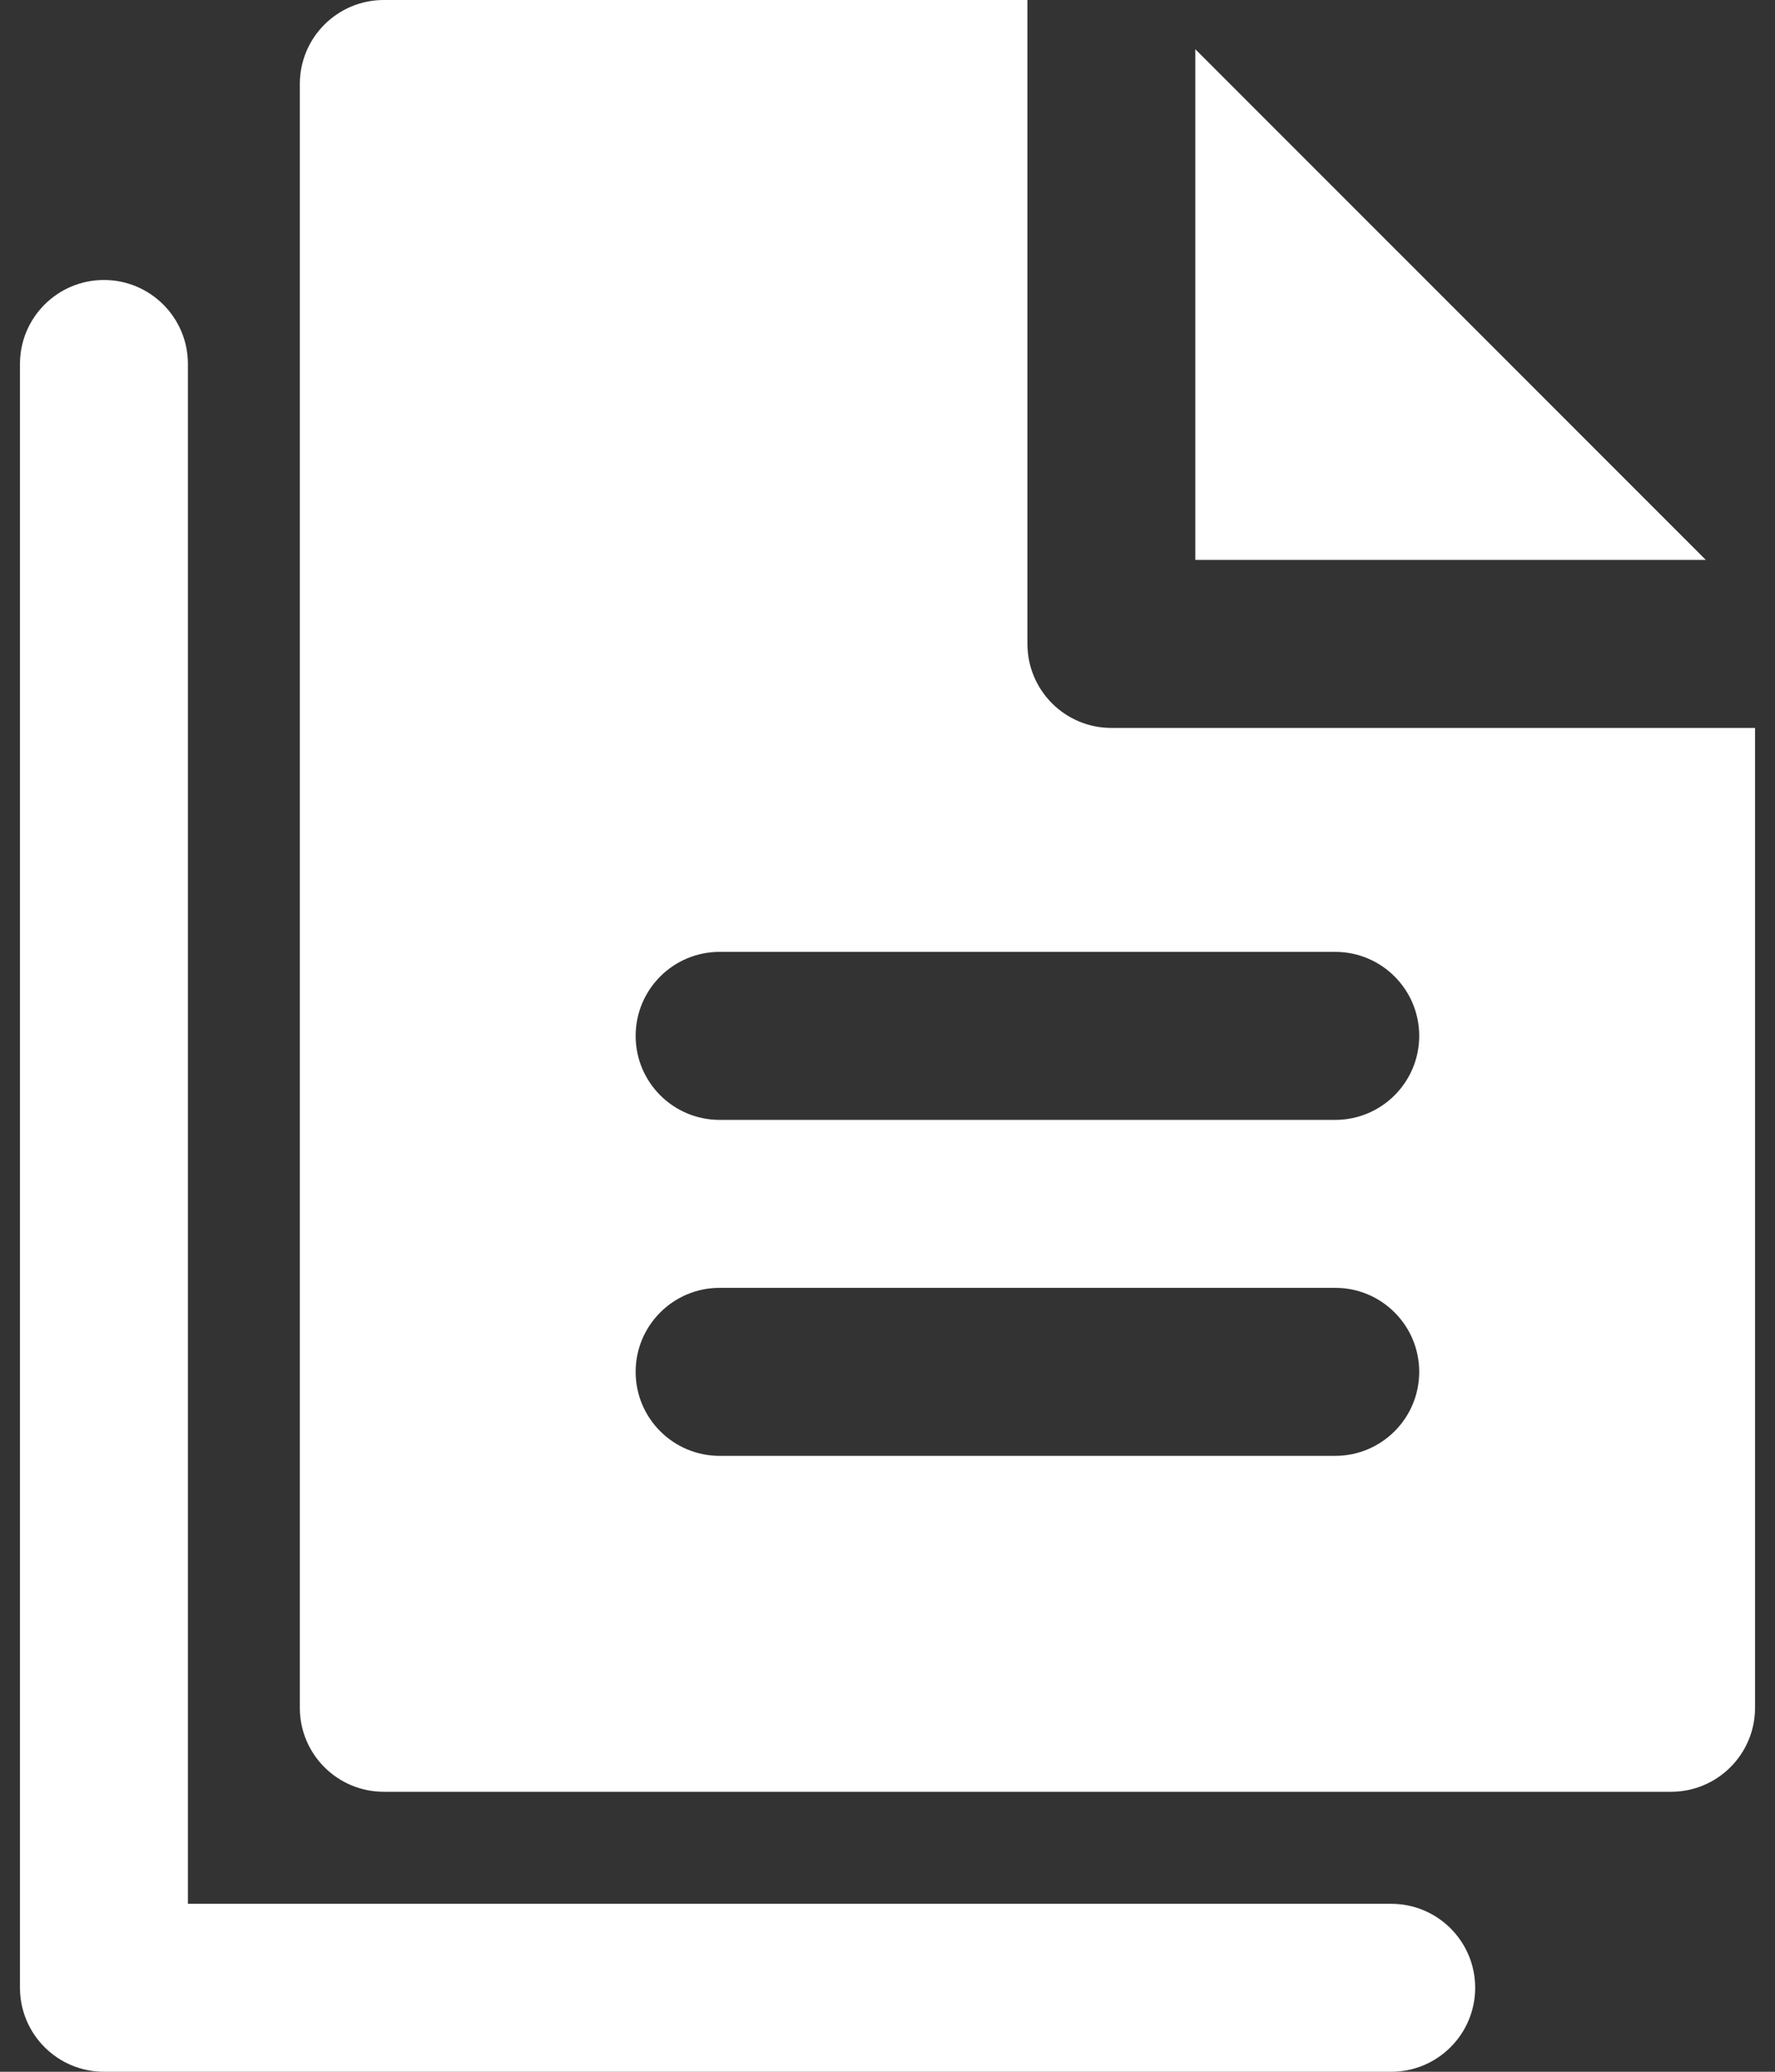
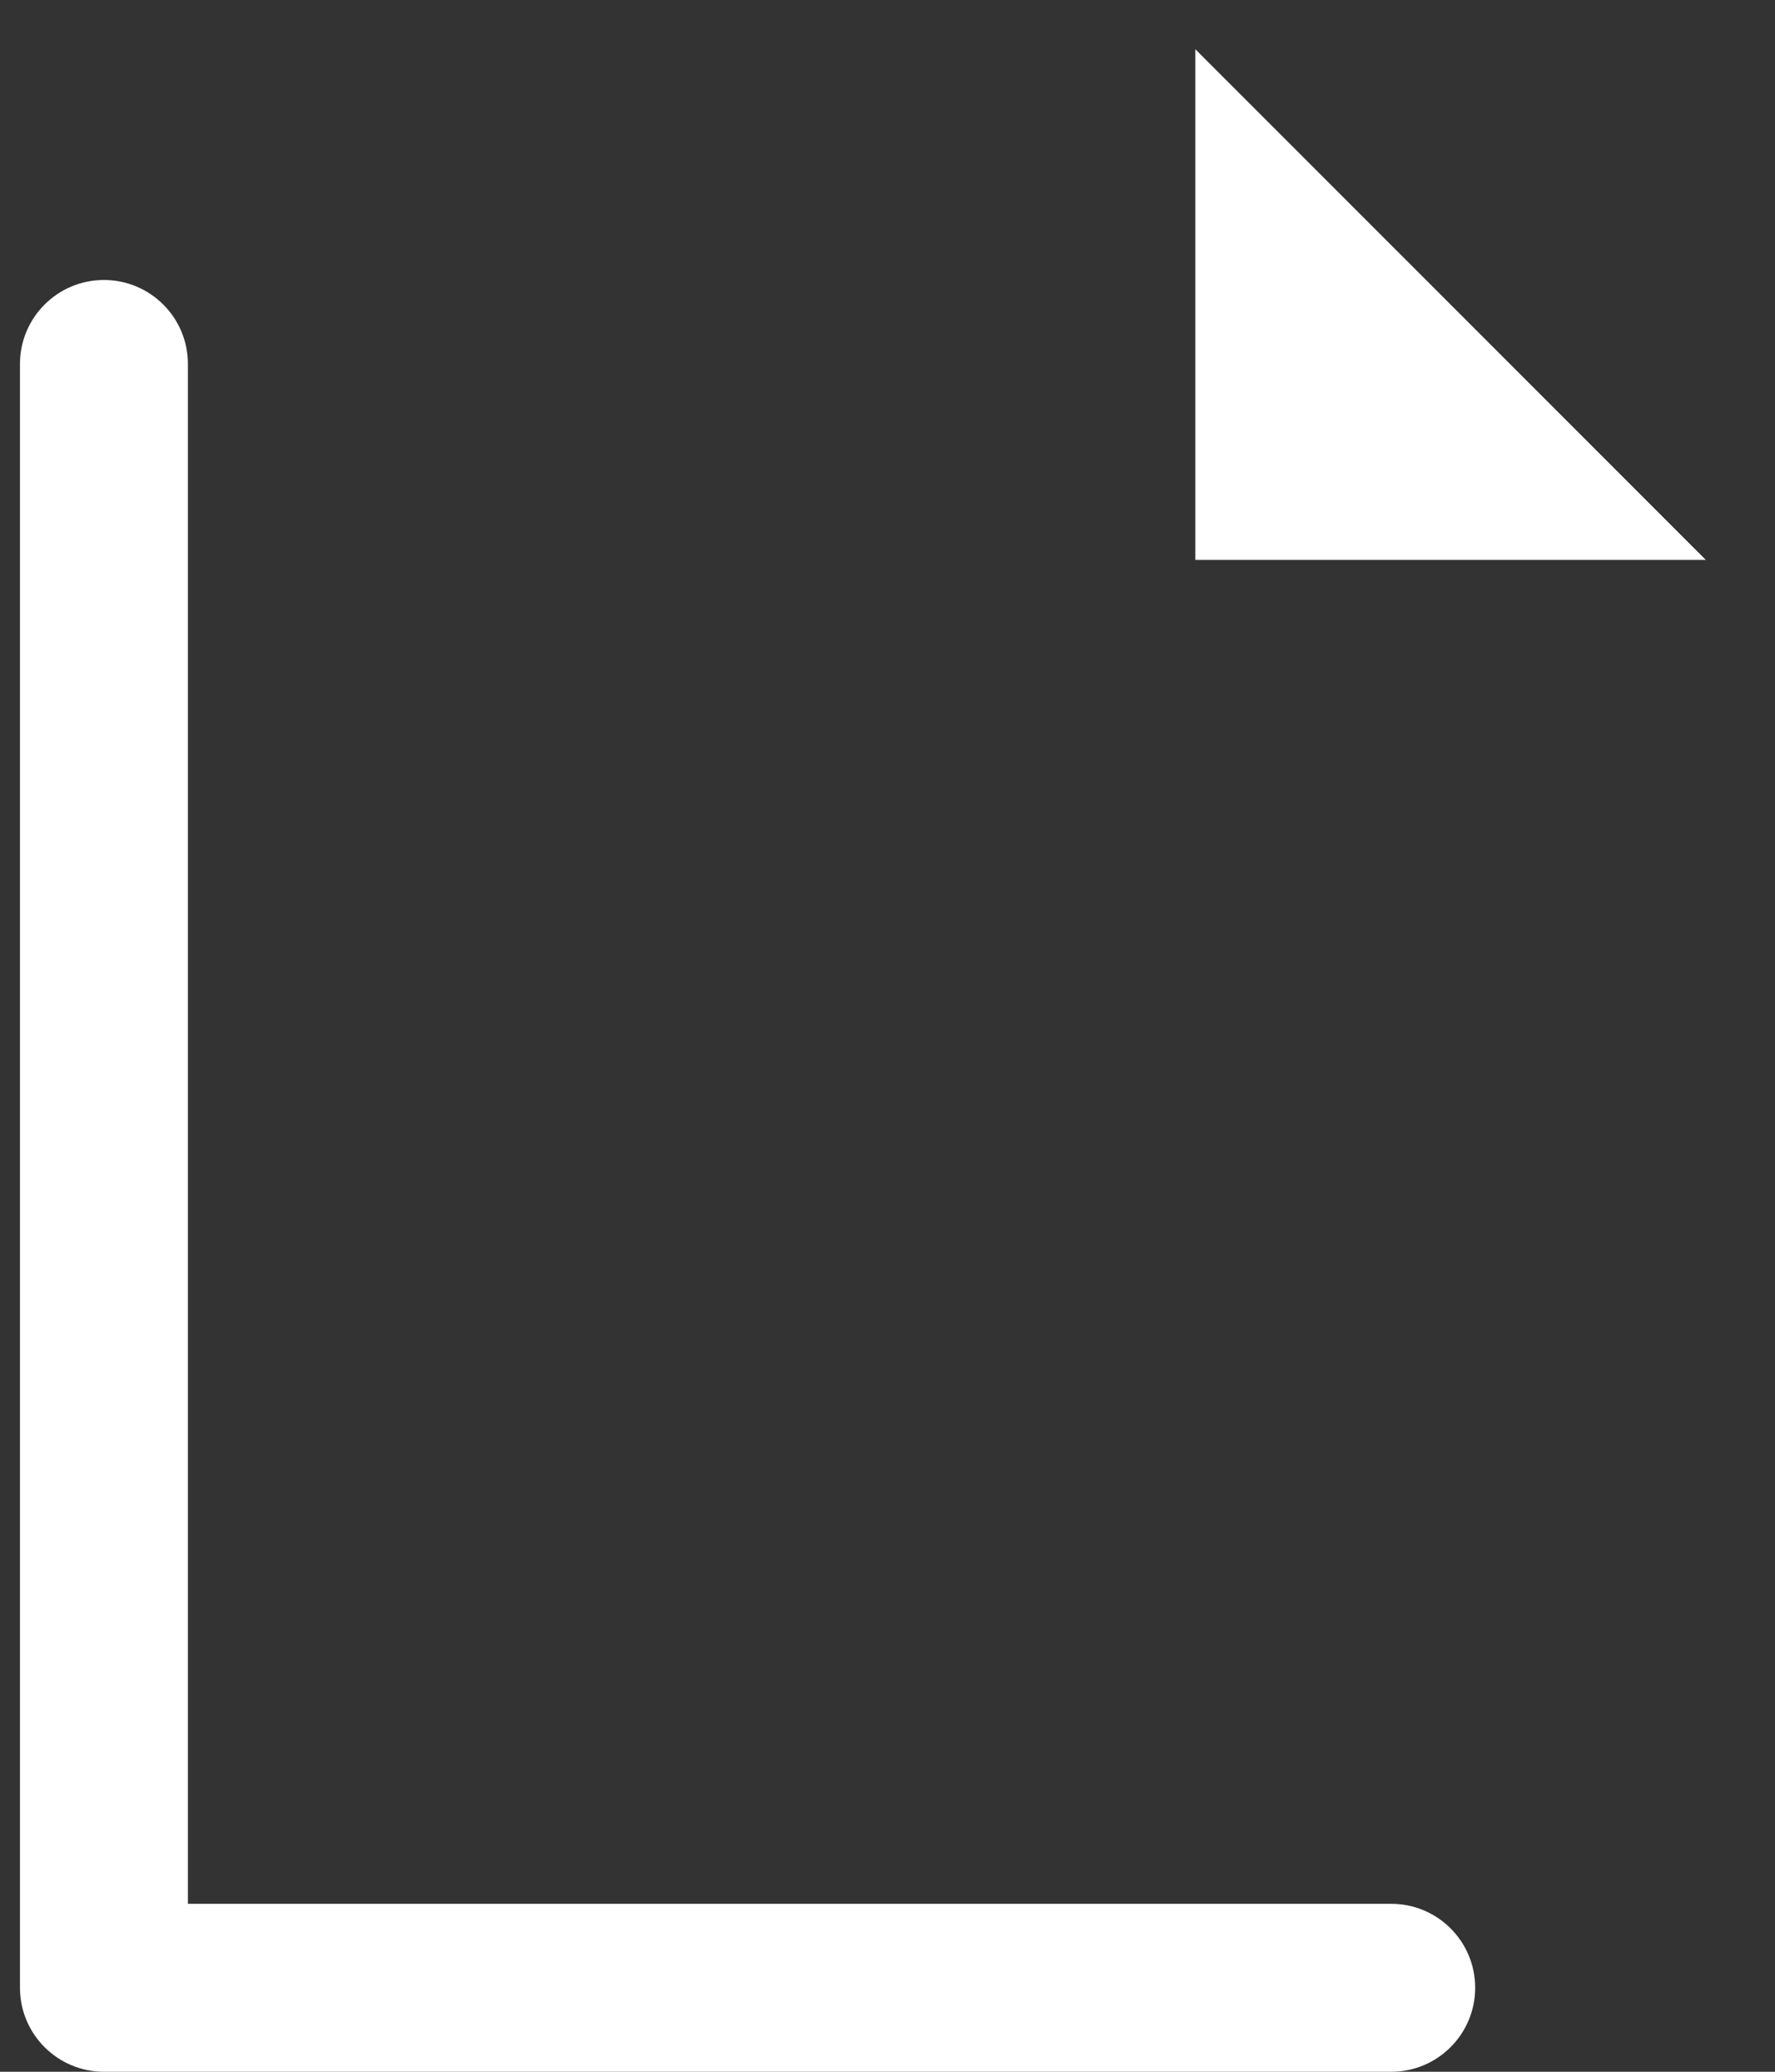
<svg xmlns="http://www.w3.org/2000/svg" width="36" height="42" viewBox="0 0 36 42" fill="none">
  <rect x="0" y="0" width="36" height="42" fill="#333333" stroke="none" />
  <path d="M24.243 0.998V3.405V5.814V11.351H29.781H32.189H34.597L24.243 0.998Z" fill="white" />
-   <path d="M33.892 14.757H32.189H22.541C21.6 14.757 20.838 13.994 20.838 13.054V3.405V1.703V0H7.784C6.843 0 6.081 0.762 6.081 1.703V34.622C6.081 35.562 6.843 36.324 7.784 36.324H33.892C34.832 36.324 35.595 35.562 35.595 34.622V14.757H33.892ZM27.081 29.514H14.595C13.654 29.514 12.892 28.751 12.892 27.811C12.892 26.87 13.654 26.108 14.595 26.108H27.081C28.021 26.108 28.784 26.87 28.784 27.811C28.784 28.751 28.021 29.514 27.081 29.514ZM27.081 22.703H14.595C13.654 22.703 12.892 21.94 12.892 21C12.892 20.06 13.654 19.297 14.595 19.297H27.081C28.021 19.297 28.784 20.06 28.784 21C28.784 21.94 28.021 22.703 27.081 22.703Z" fill="white" />
  <path d="M28.216 38.595H3.811V7.378C3.811 6.438 3.048 5.676 2.108 5.676C1.168 5.676 0.405 6.438 0.405 7.378V40.297C0.405 41.238 1.168 42 2.108 42H28.216C29.156 42 29.919 41.238 29.919 40.297C29.919 39.357 29.157 38.595 28.216 38.595Z" fill="white" />
</svg>